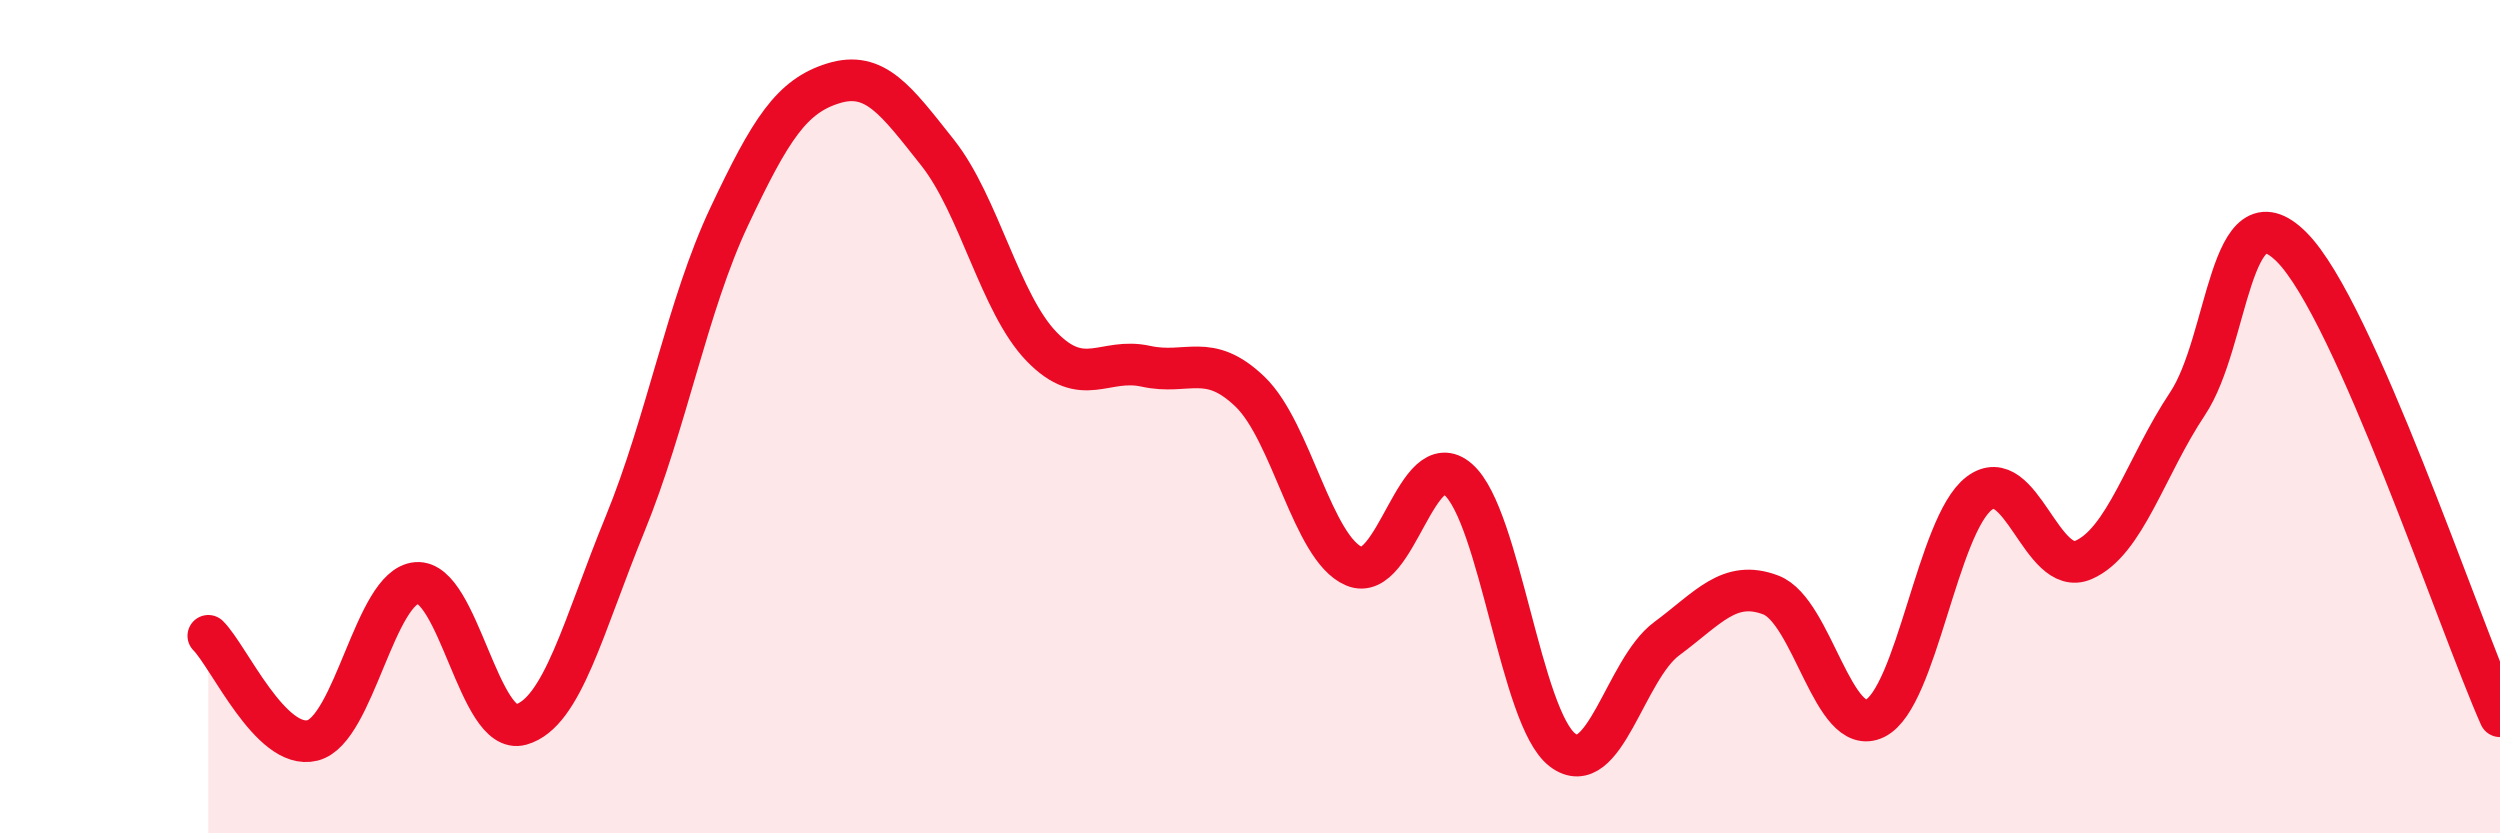
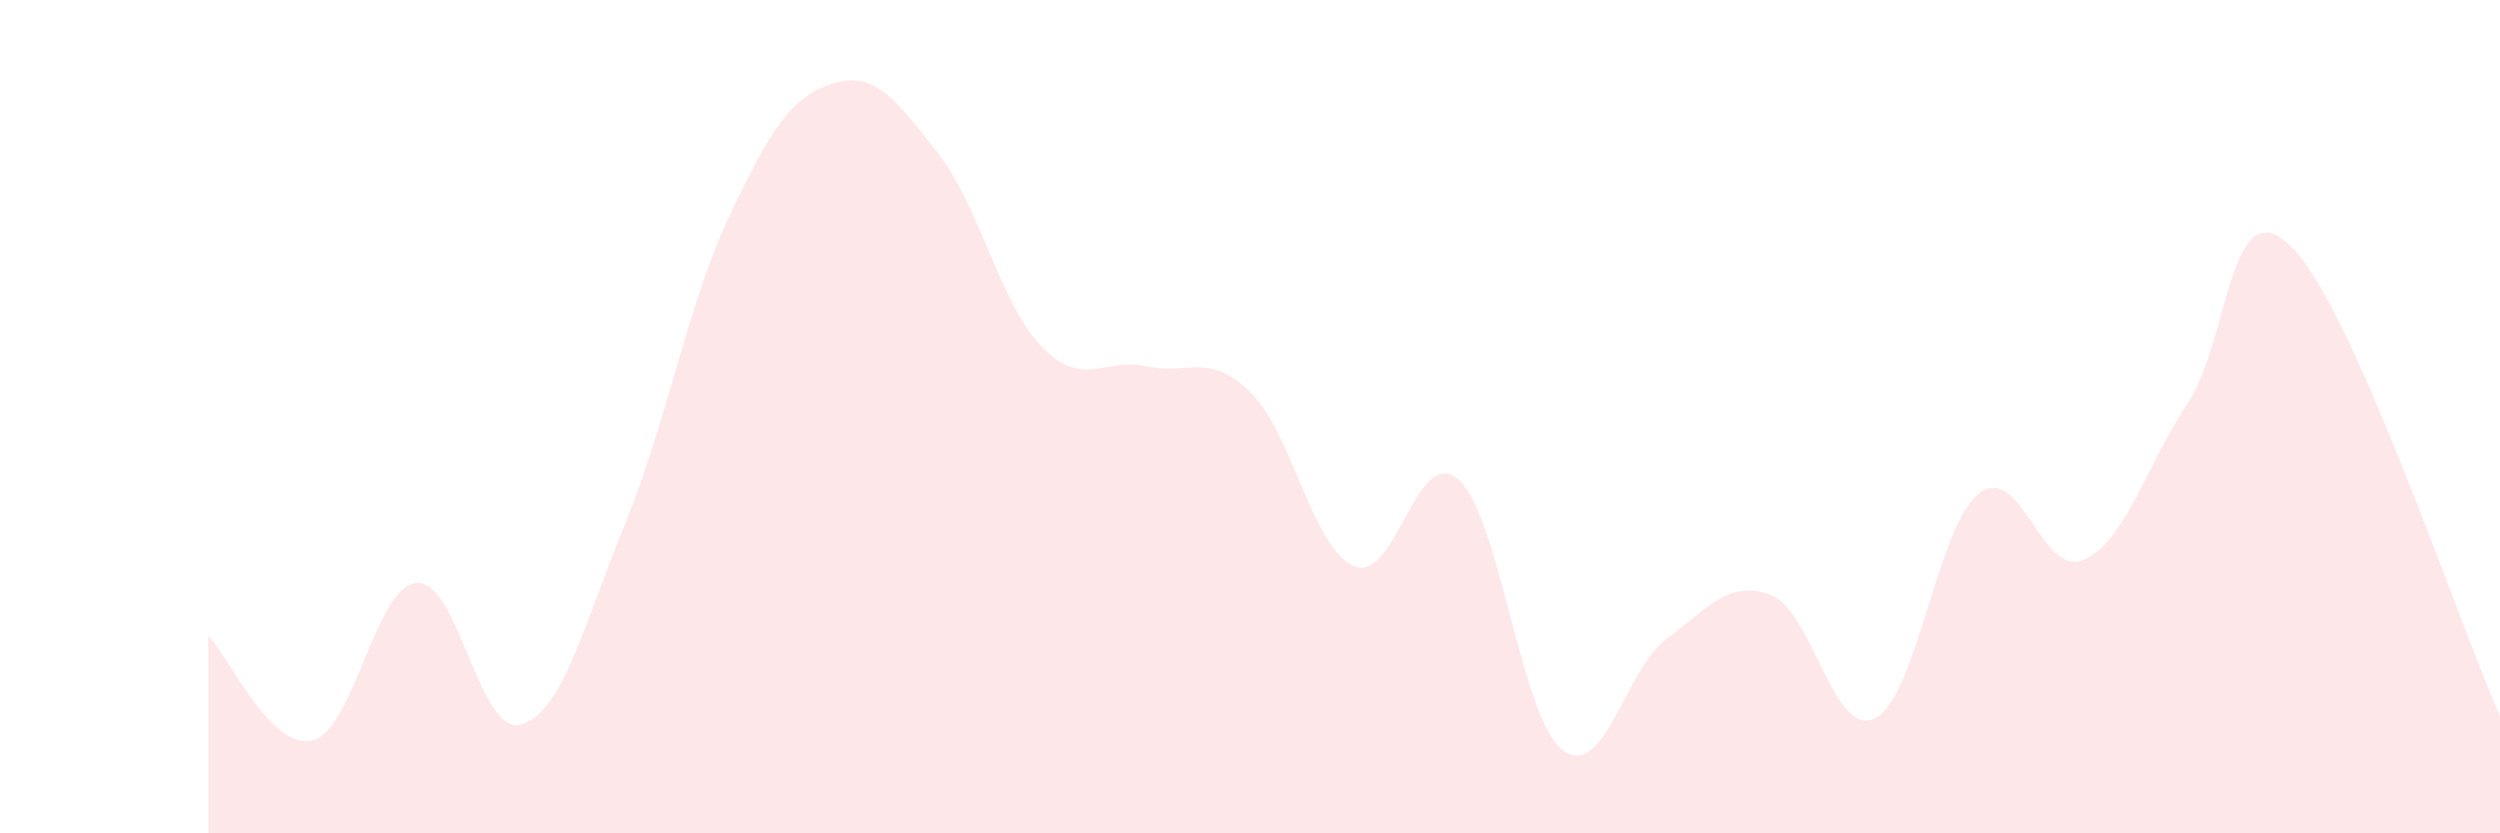
<svg xmlns="http://www.w3.org/2000/svg" width="60" height="20" viewBox="0 0 60 20">
  <path d="M 5,15.26 C 5.5,15.76 6.5,18.02 7.5,17.77 C 8.5,17.52 9,14.07 10,13.99 C 11,13.91 11.5,17.67 12.5,17.39 C 13.5,17.11 14,15.02 15,12.58 C 16,10.14 16.5,7.32 17.5,5.2 C 18.5,3.08 19,2.31 20,2 C 21,1.69 21.5,2.4 22.5,3.66 C 23.5,4.92 24,7.29 25,8.32 C 26,9.35 26.5,8.57 27.5,8.79 C 28.5,9.01 29,8.44 30,9.4 C 31,10.36 31.5,13.17 32.5,13.59 C 33.5,14.01 34,10.63 35,11.51 C 36,12.39 36.5,17.24 37.5,18 C 38.5,18.76 39,16.07 40,15.33 C 41,14.59 41.5,13.9 42.5,14.28 C 43.5,14.66 44,17.73 45,17.24 C 46,16.75 46.5,12.6 47.5,11.84 C 48.5,11.08 49,13.87 50,13.44 C 51,13.01 51.5,11.19 52.5,9.69 C 53.5,8.19 53.5,4.43 55,5.93 C 56.5,7.43 59,14.94 60,17.19L60 20L5 20Z" fill="#EB0A25" opacity="0.1" stroke-linecap="round" stroke-linejoin="round" />
-   <path d="M 5,15.26 C 5.5,15.76 6.5,18.02 7.5,17.77 C 8.5,17.52 9,14.07 10,13.99 C 11,13.91 11.5,17.67 12.5,17.39 C 13.5,17.11 14,15.02 15,12.58 C 16,10.14 16.5,7.32 17.5,5.2 C 18.5,3.08 19,2.31 20,2 C 21,1.69 21.5,2.4 22.5,3.66 C 23.5,4.92 24,7.29 25,8.32 C 26,9.35 26.5,8.57 27.5,8.79 C 28.5,9.01 29,8.44 30,9.4 C 31,10.36 31.5,13.17 32.5,13.59 C 33.5,14.01 34,10.63 35,11.51 C 36,12.39 36.5,17.24 37.5,18 C 38.5,18.76 39,16.07 40,15.33 C 41,14.59 41.5,13.9 42.5,14.28 C 43.5,14.66 44,17.73 45,17.24 C 46,16.75 46.5,12.6 47.5,11.84 C 48.5,11.08 49,13.87 50,13.44 C 51,13.01 51.5,11.19 52.5,9.69 C 53.5,8.19 53.5,4.43 55,5.93 C 56.5,7.43 59,14.94 60,17.19" stroke="#EB0A25" stroke-width="1" fill="none" stroke-linecap="round" stroke-linejoin="round" />
</svg>